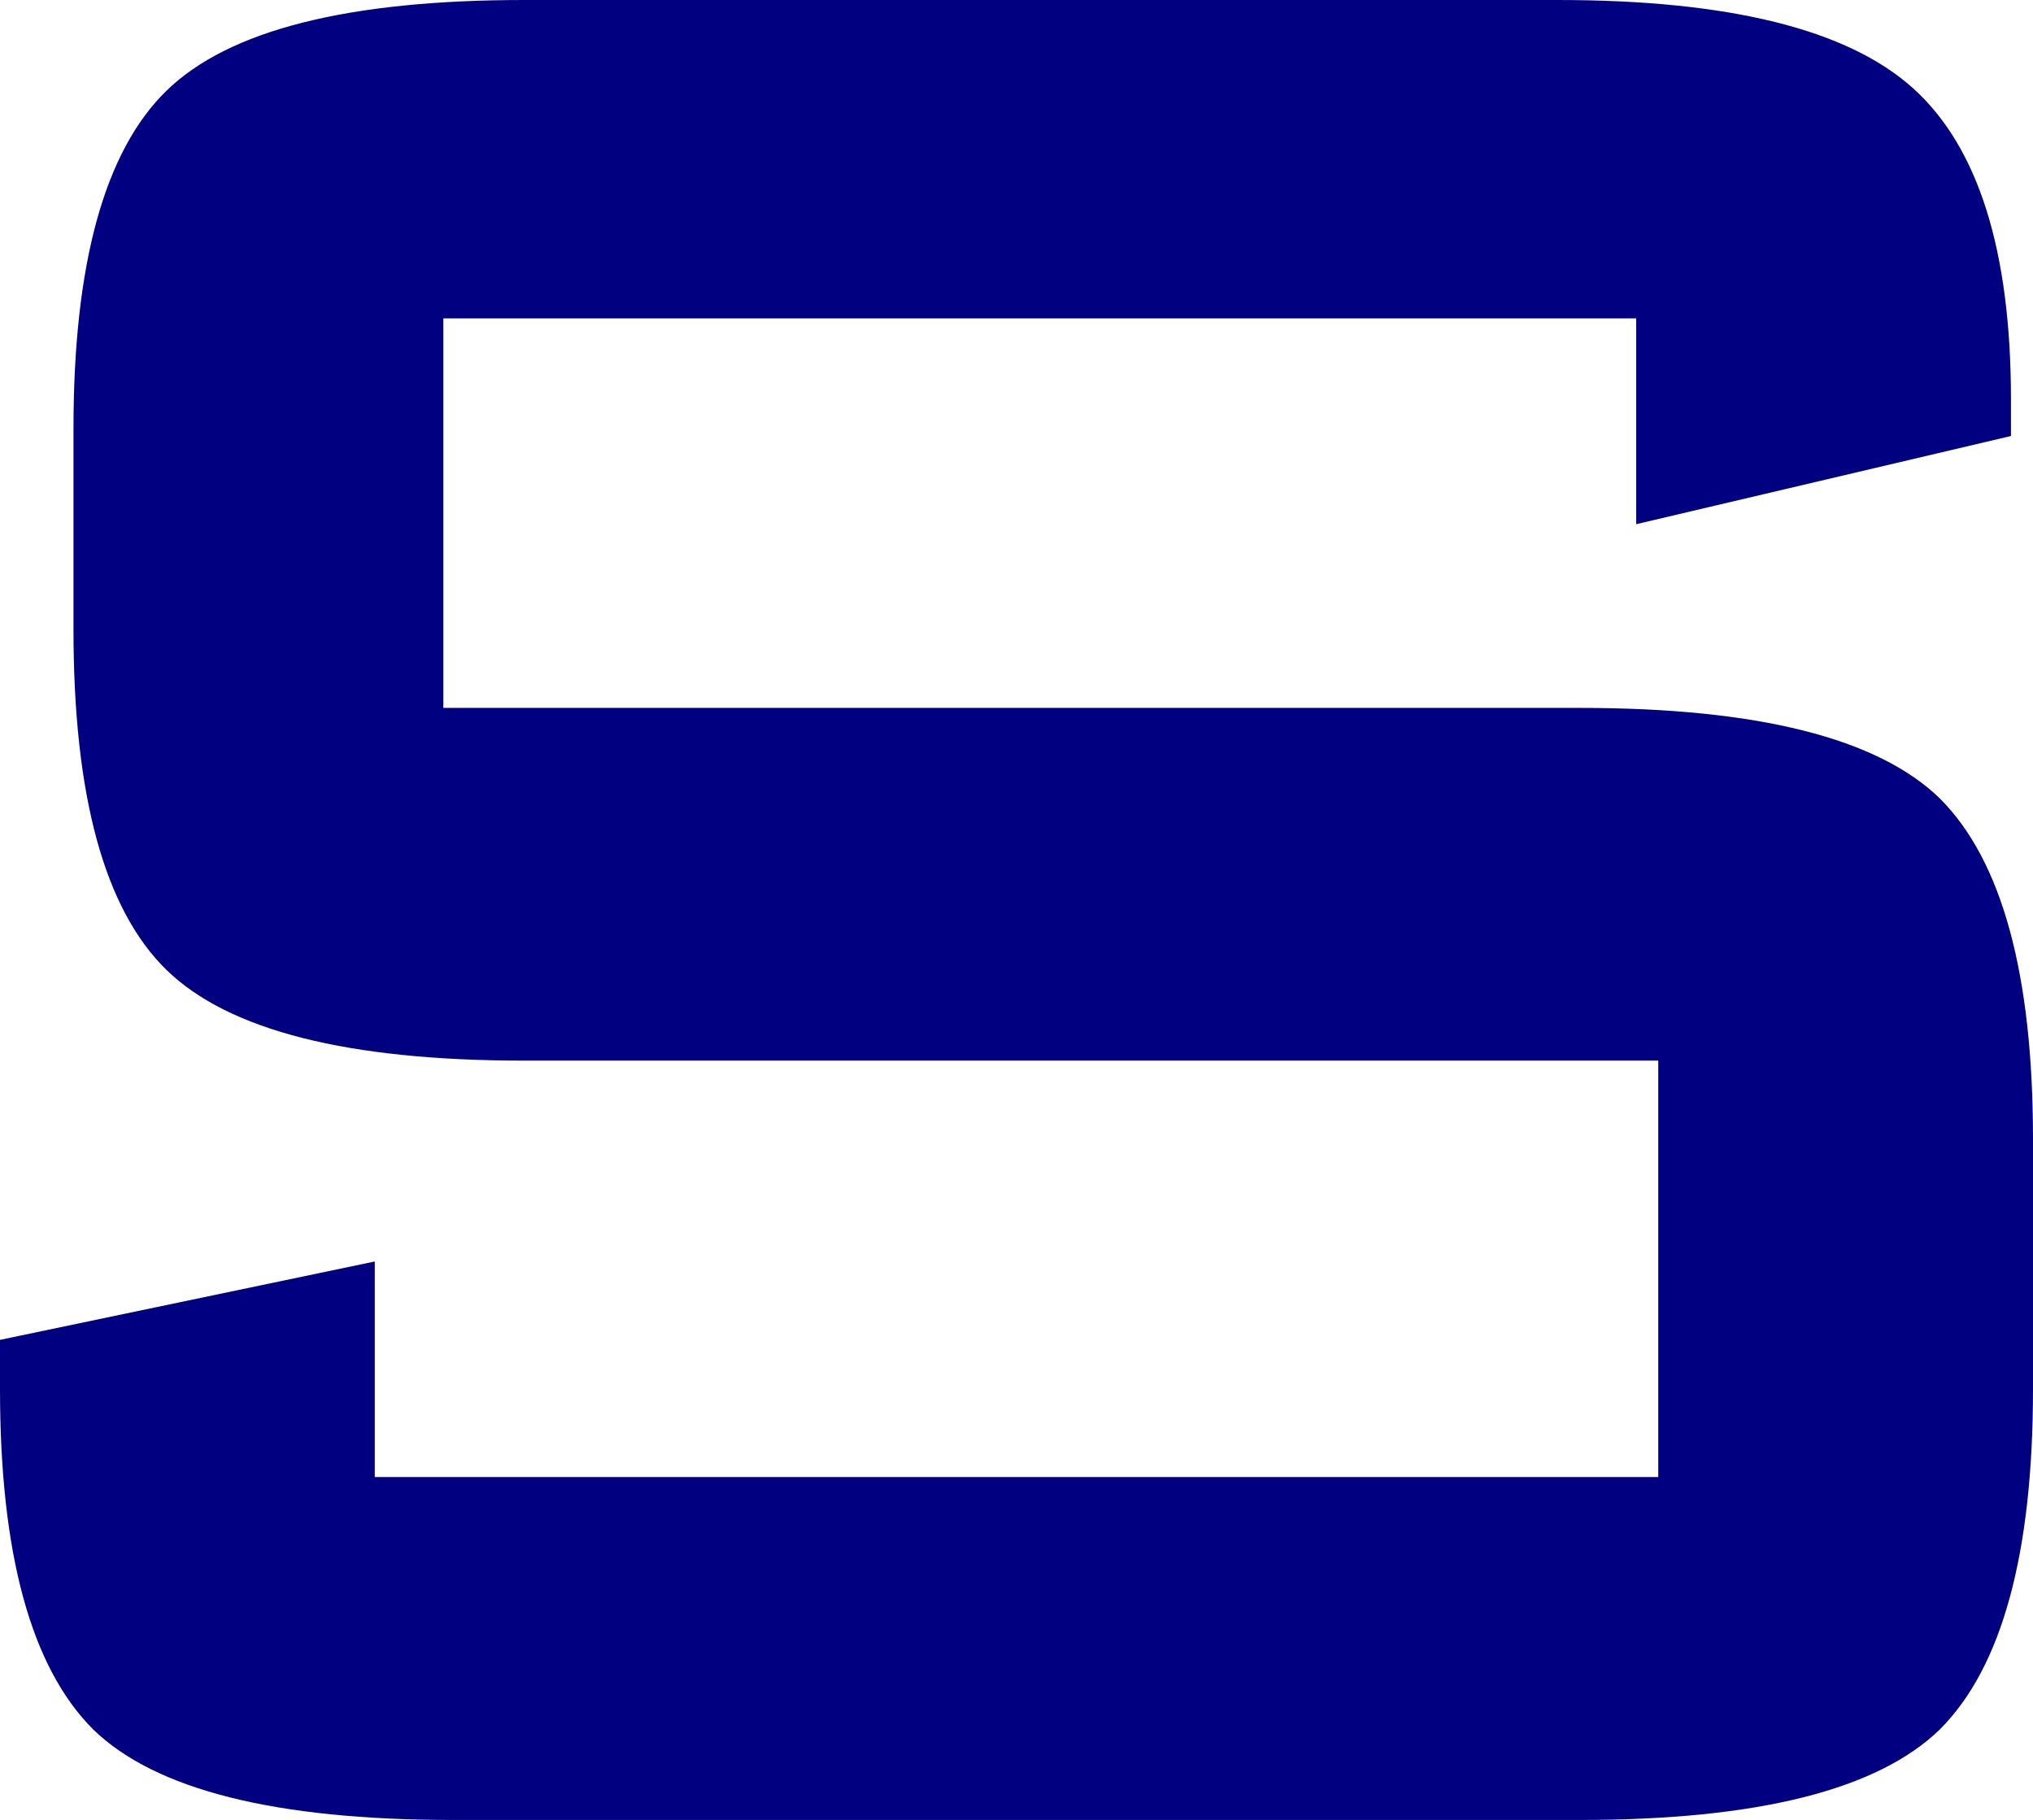
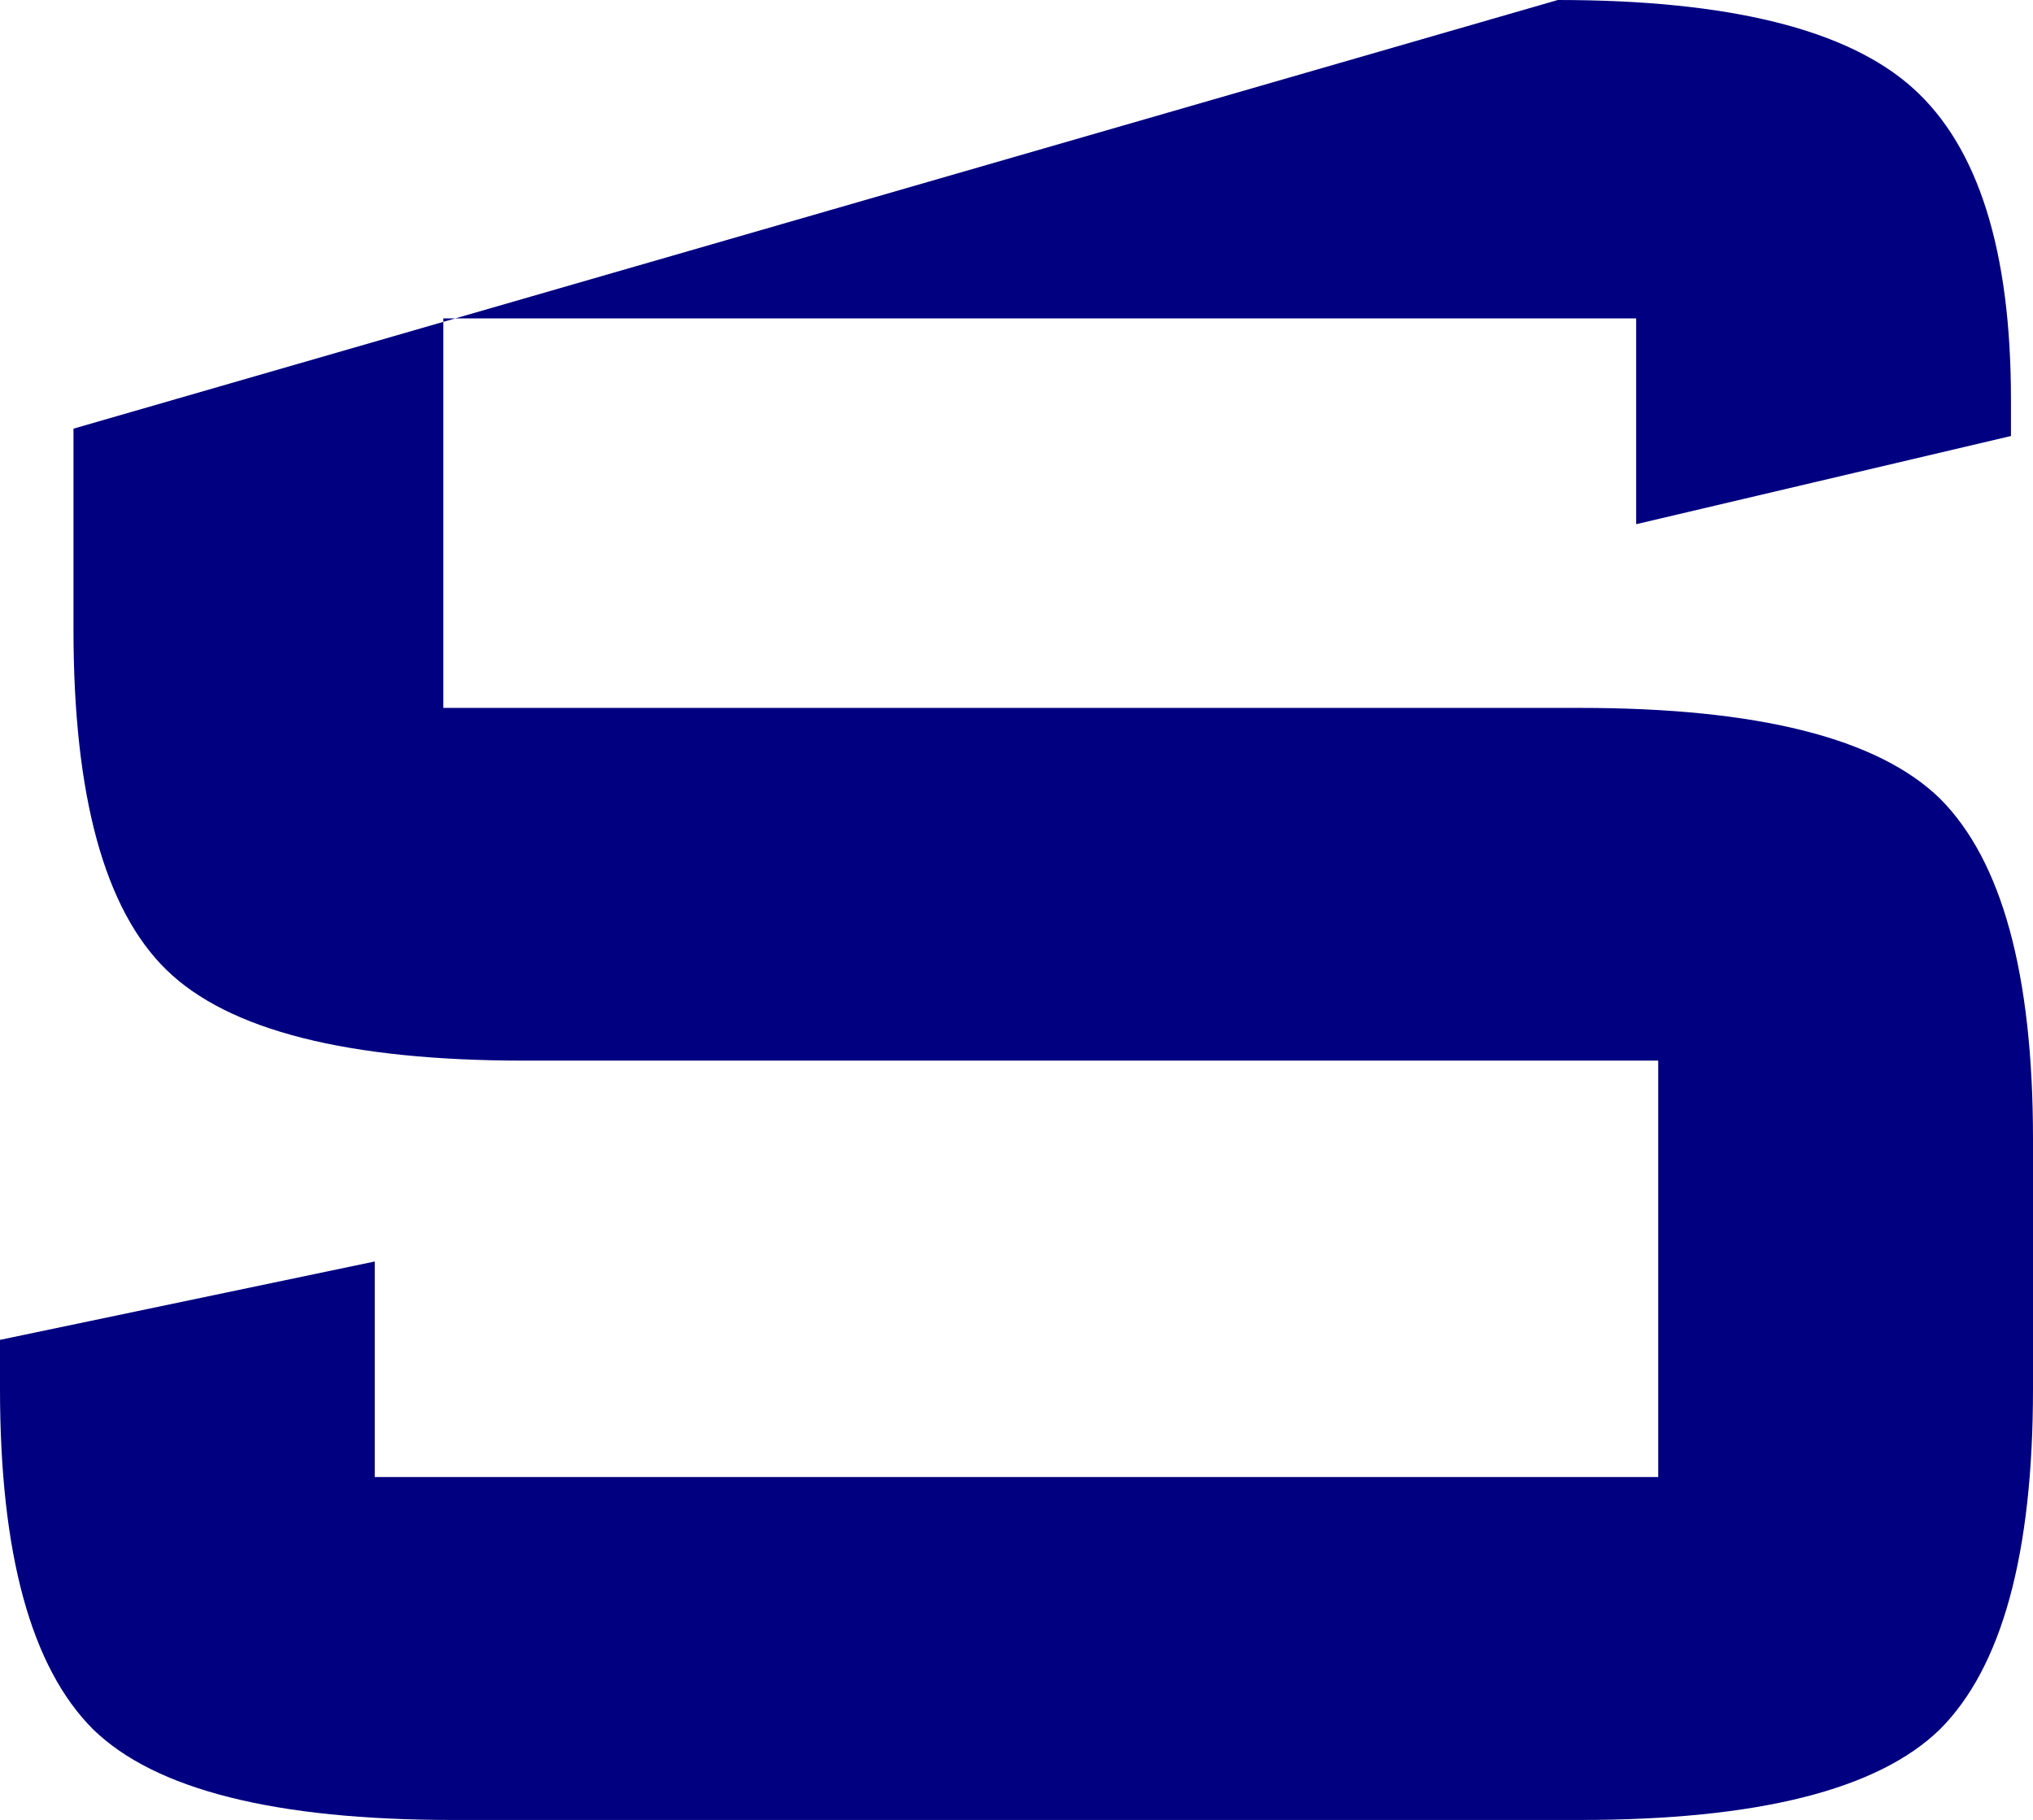
<svg xmlns="http://www.w3.org/2000/svg" height="37.15px" width="41.5px">
  <g transform="matrix(1.0, 0.0, 0.0, 1.0, 20.75, 18.6)">
-     <path d="M12.65 -12.1 L-11.7 -12.1 -11.7 -4.15 11.5 -4.15 Q16.95 -4.15 18.85 -2.3 20.75 -0.4 20.75 4.65 L20.75 9.75 Q20.75 14.8 18.85 16.7 16.95 18.55 11.5 18.55 L-11.5 18.55 Q-16.95 18.55 -18.85 16.7 -20.75 14.8 -20.75 9.75 L-20.75 8.75 -13.1 7.15 -13.1 11.55 13.1 11.55 13.1 3.05 -10.05 3.05 Q-15.45 3.05 -17.35 1.2 -19.25 -0.65 -19.25 -5.75 L-19.25 -9.85 Q-19.25 -14.9 -17.35 -16.75 -15.45 -18.6 -10.05 -18.6 L11.05 -18.6 Q16.3 -18.6 18.3 -16.8 20.3 -15.0 20.3 -10.45 L20.3 -9.7 12.65 -7.9 12.65 -12.1" fill="#000080" fill-rule="evenodd" stroke="none" />
+     <path d="M12.65 -12.1 L-11.7 -12.1 -11.7 -4.15 11.5 -4.15 Q16.95 -4.15 18.85 -2.3 20.75 -0.4 20.75 4.65 L20.75 9.75 Q20.75 14.8 18.85 16.7 16.95 18.55 11.5 18.55 L-11.5 18.55 Q-16.95 18.55 -18.85 16.7 -20.75 14.8 -20.75 9.75 L-20.75 8.75 -13.1 7.15 -13.1 11.55 13.1 11.55 13.1 3.05 -10.05 3.05 Q-15.45 3.05 -17.35 1.2 -19.25 -0.65 -19.25 -5.75 L-19.25 -9.85 L11.05 -18.6 Q16.3 -18.6 18.3 -16.8 20.3 -15.0 20.3 -10.45 L20.3 -9.7 12.65 -7.9 12.65 -12.1" fill="#000080" fill-rule="evenodd" stroke="none" />
  </g>
</svg>